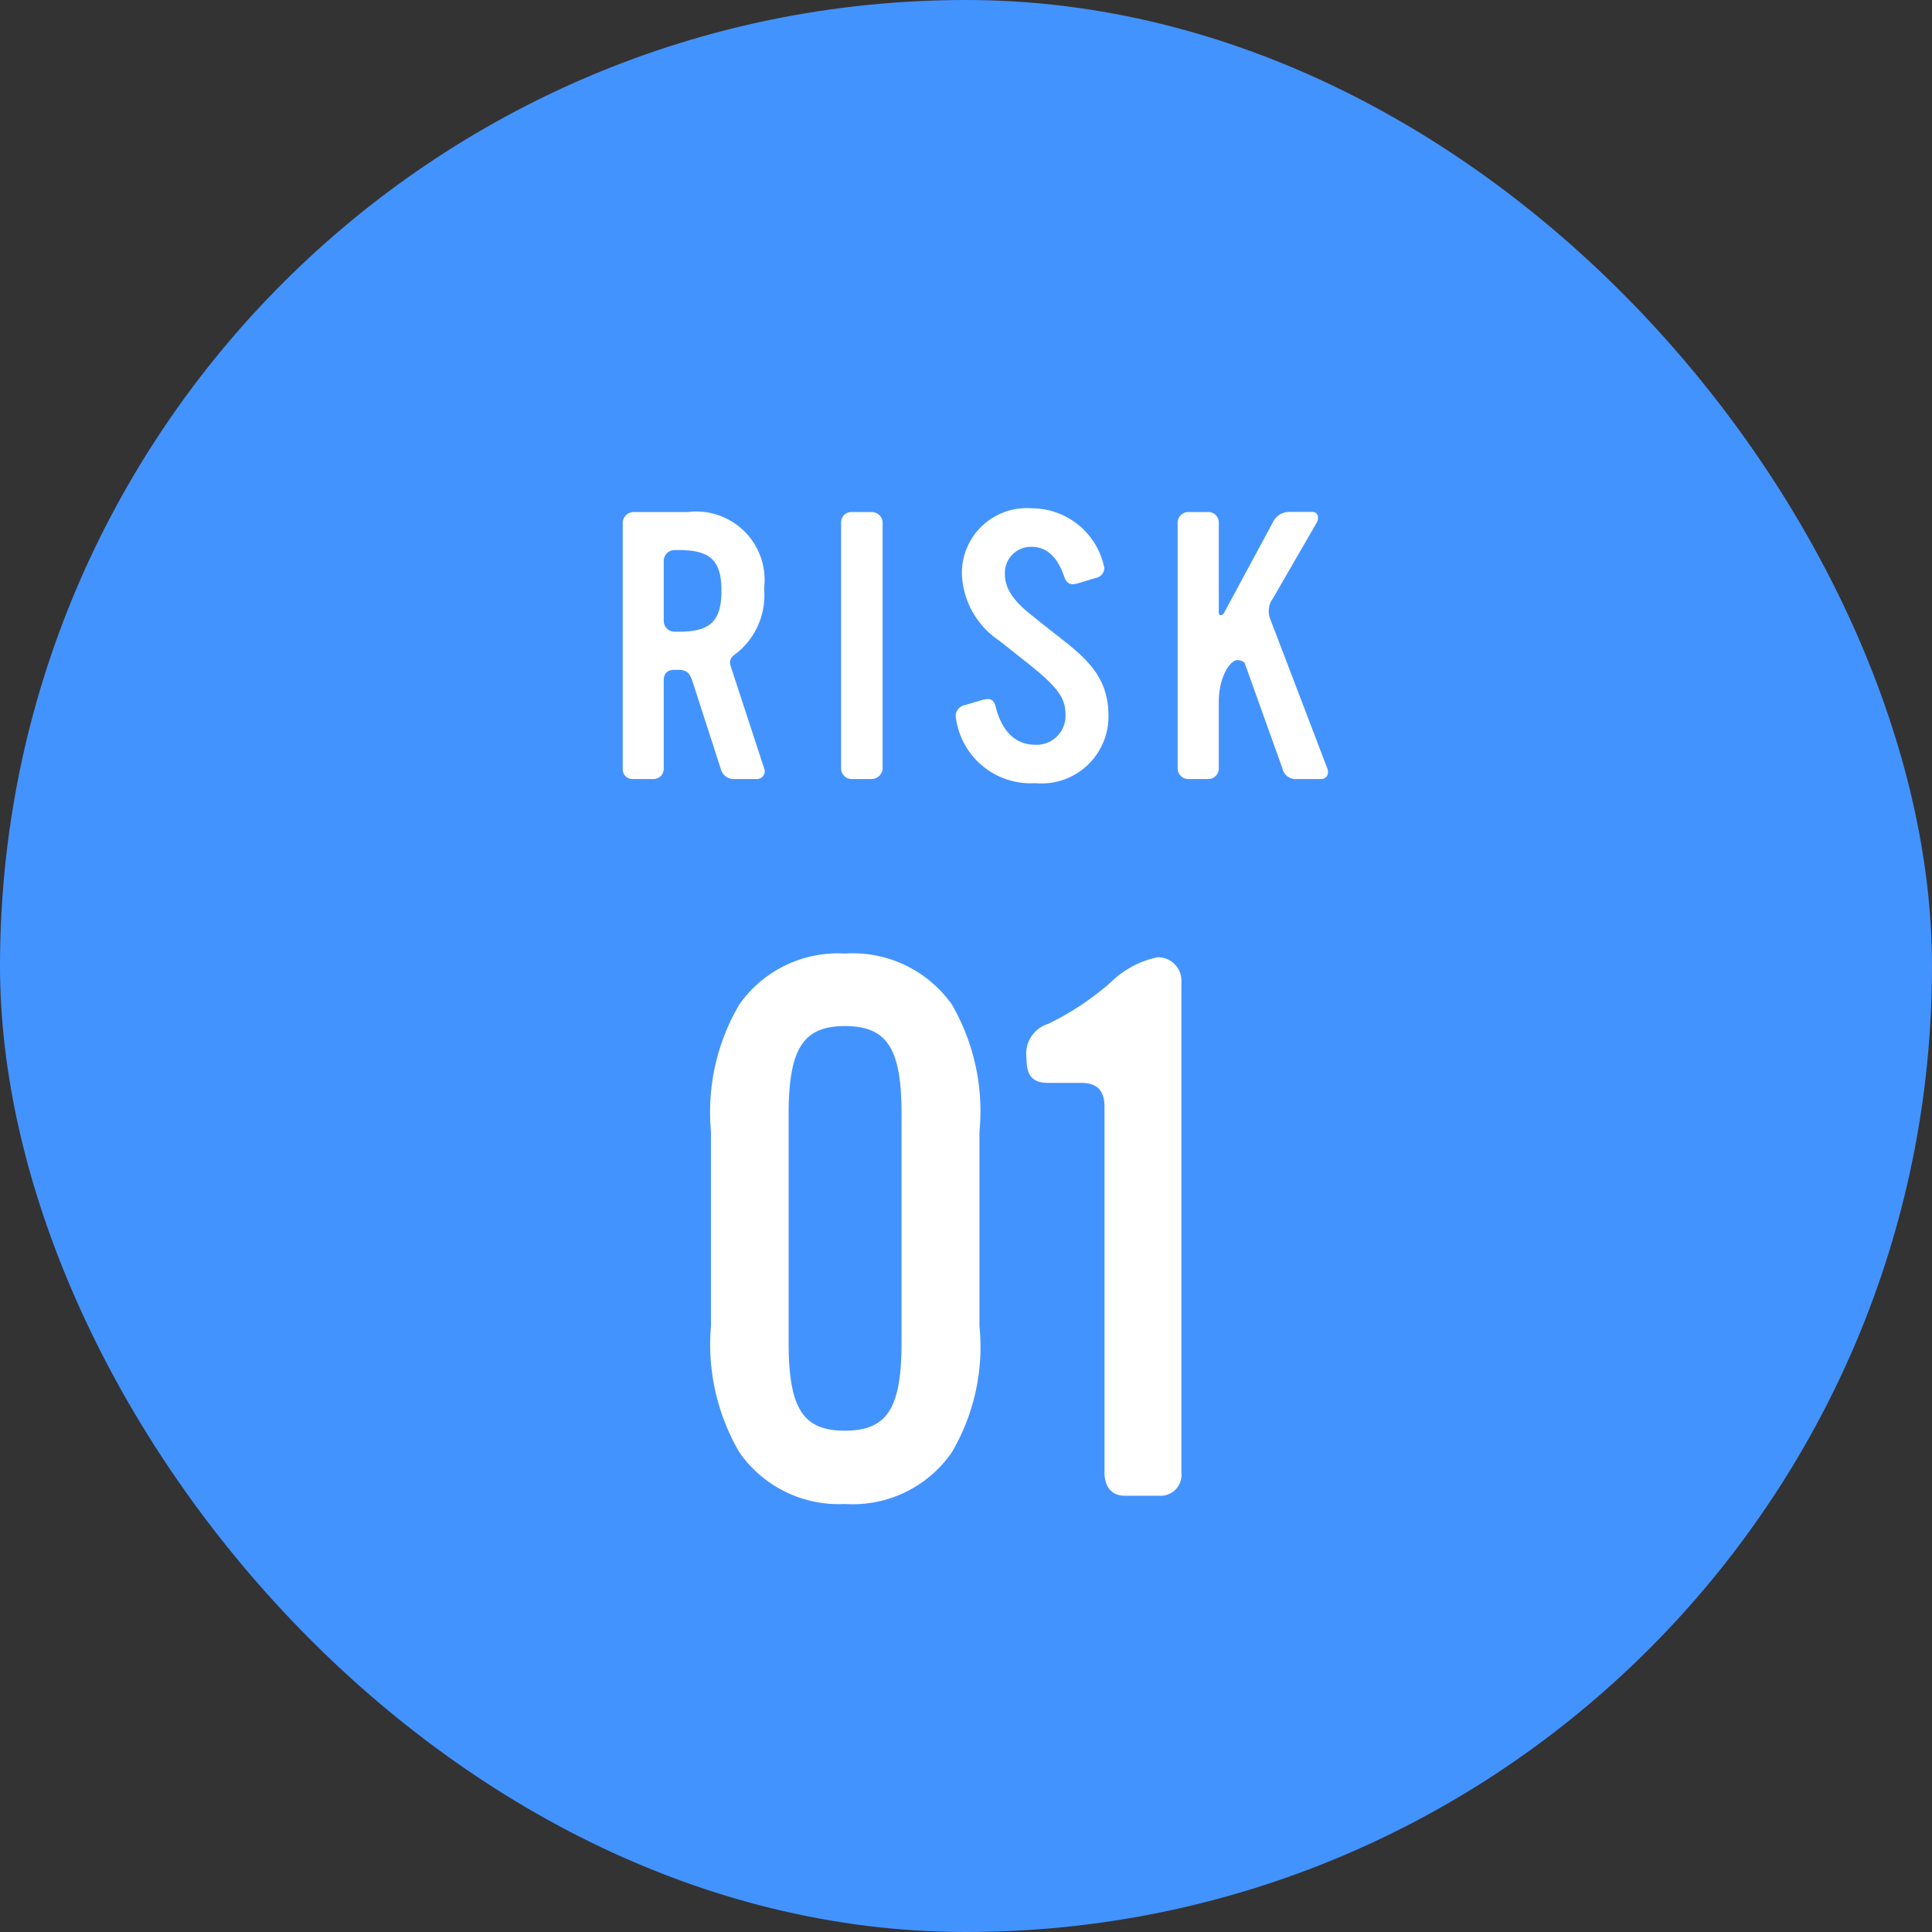
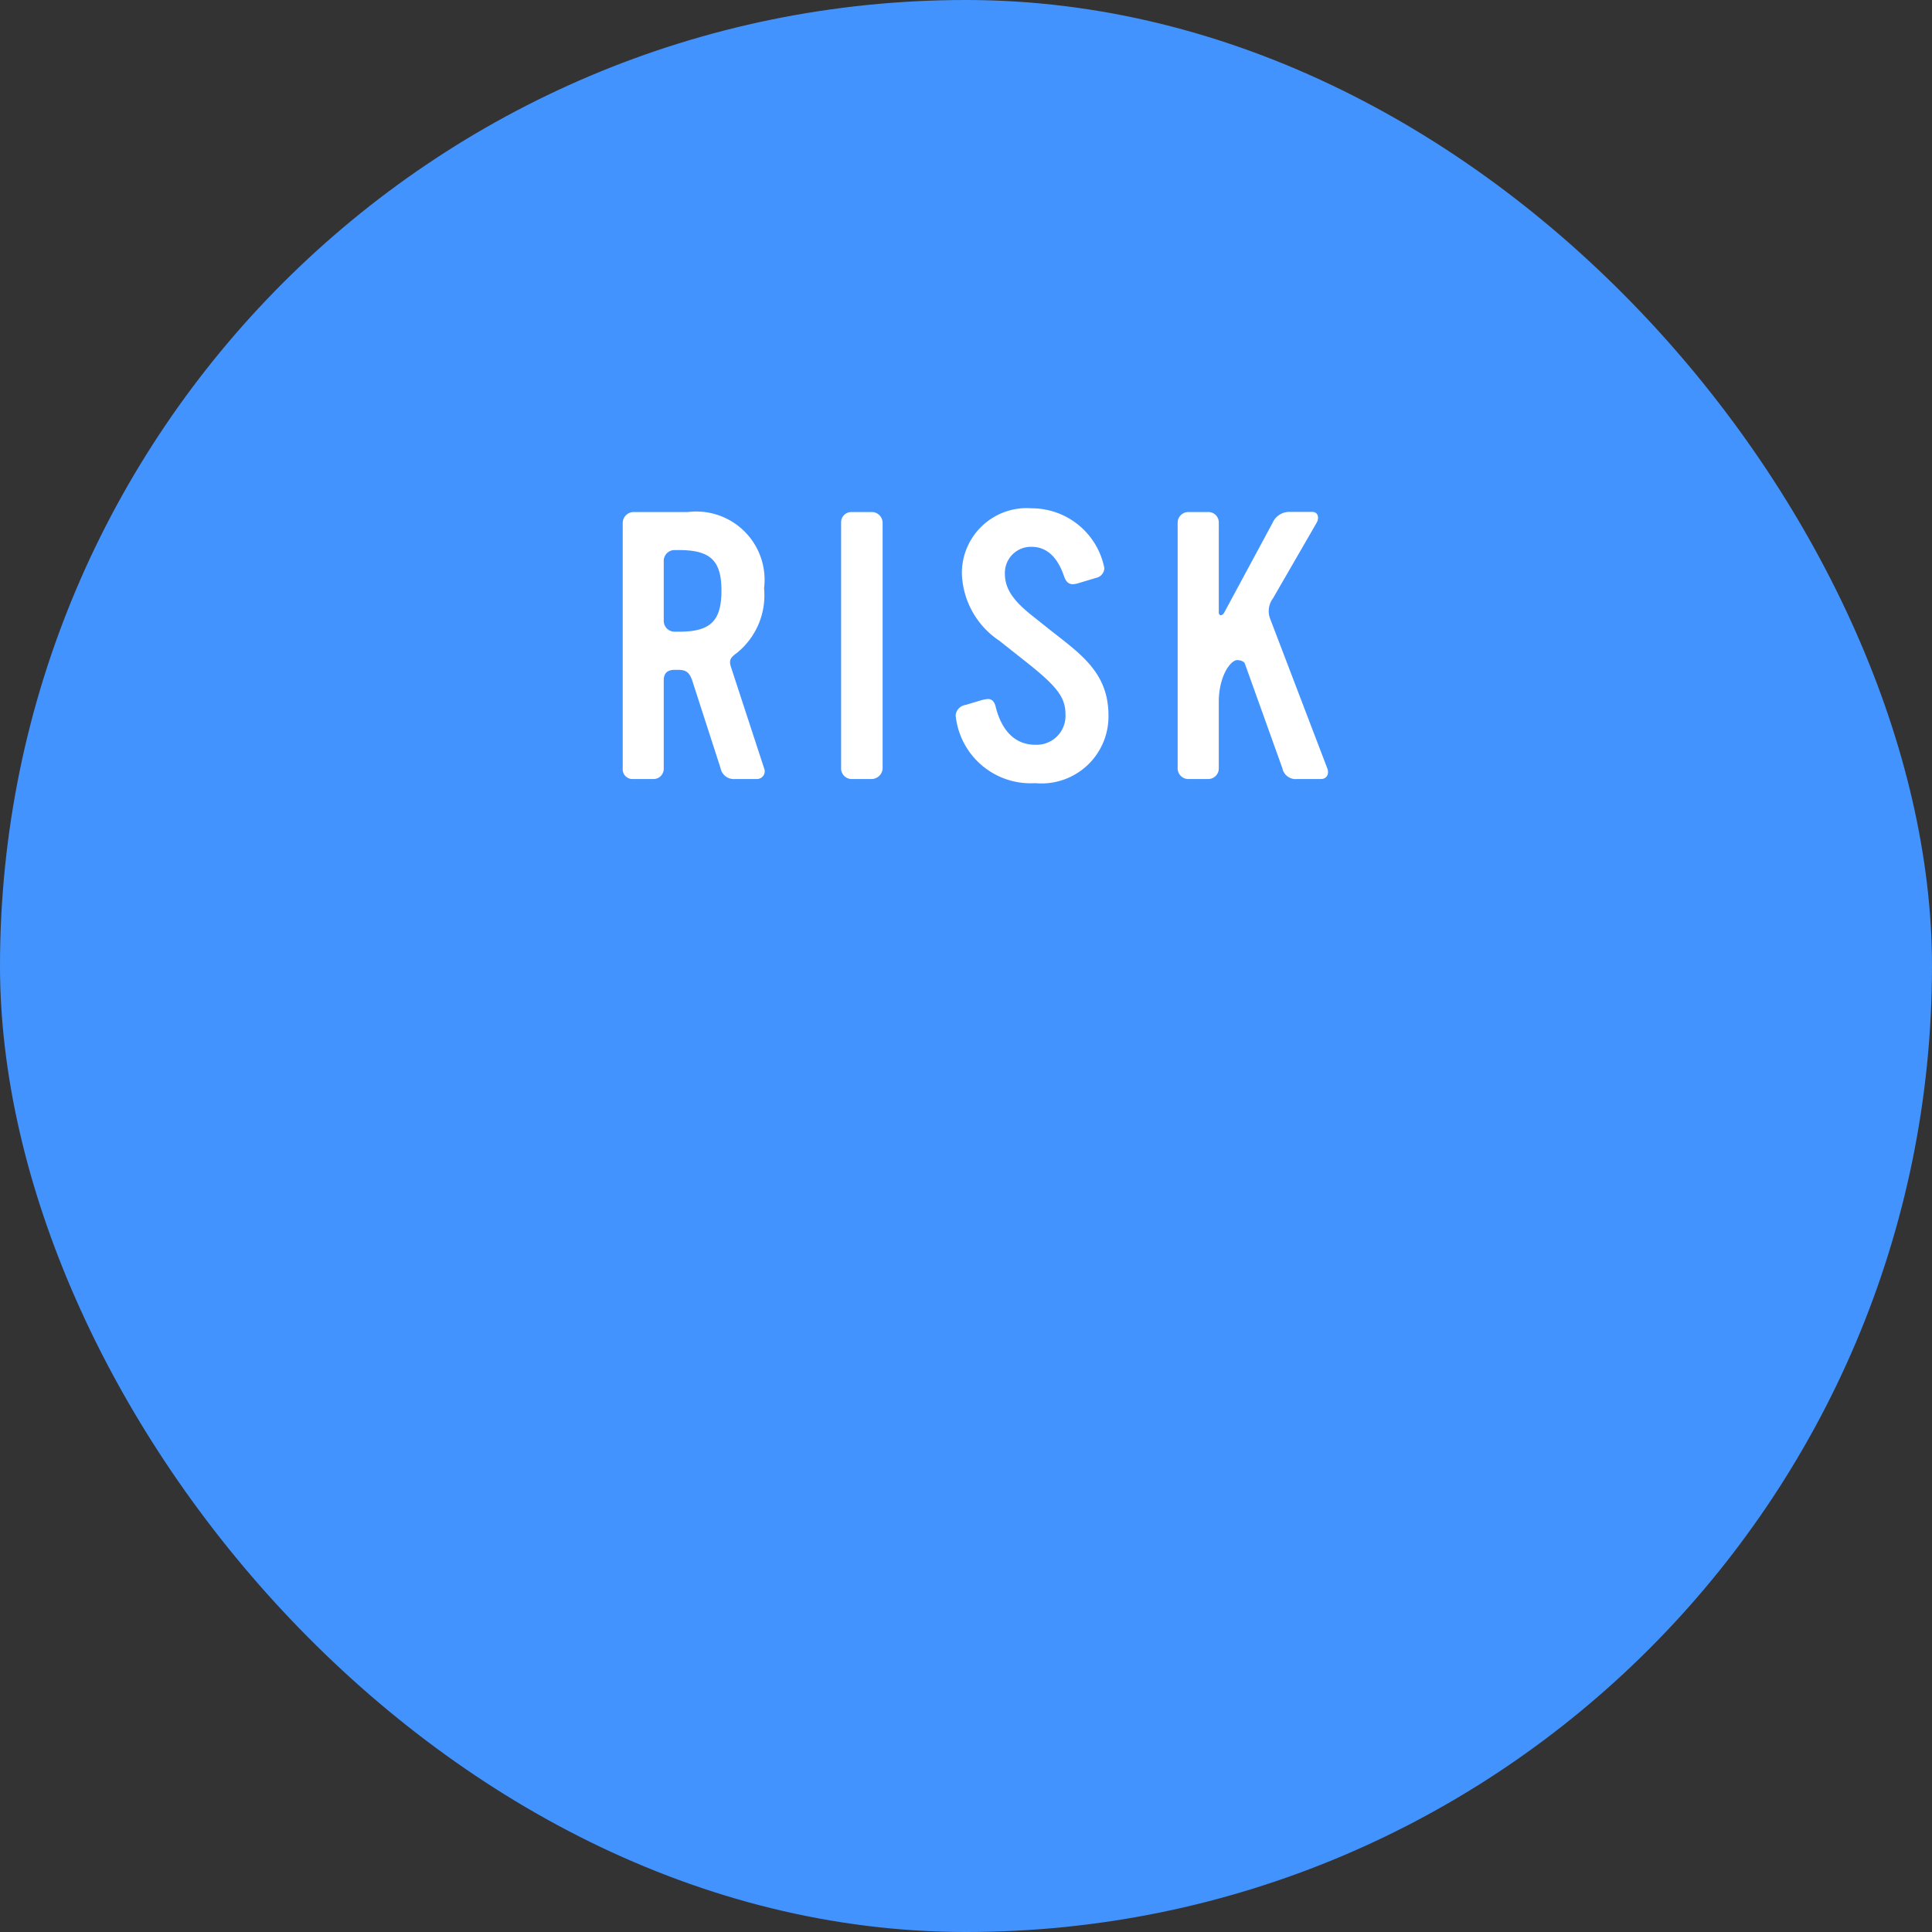
<svg xmlns="http://www.w3.org/2000/svg" id="グループ_7747" data-name="グループ 7747" width="62" height="62" viewBox="0 0 62 62">
  <rect x="0" y="0" width="62" height="62" fill="#333333" stroke="none" />
  <g id="グループ_8313" data-name="グループ 8313">
    <rect id="長方形_399" data-name="長方形 399" width="62" height="62" rx="31" fill="#4393ff" />
    <path id="パス_9839" data-name="パス 9839" d="M-6.48-.348-7.548-3.612c-.06-.2-.012-.288.192-.432A2.377,2.377,0,0,0-6.48-6.12,2.193,2.193,0,0,0-8.928-8.568H-10.68a.354.354,0,0,0-.336.348V-.336A.312.312,0,0,0-10.692,0h.66A.328.328,0,0,0-9.7-.336V-3.168c0-.228.12-.336.348-.336h.12c.264,0,.36.1.444.336l.912,2.82A.432.432,0,0,0-7.416,0h.708A.249.249,0,0,0-6.48-.348Zm-1.368-5.7c0,.972-.348,1.32-1.356,1.32h-.144A.348.348,0,0,1-9.7-5.076V-7a.348.348,0,0,1,.348-.348H-9.2C-8.2-7.344-7.848-7.008-7.848-6.048ZM-2.676-.324v-7.92a.35.35,0,0,0-.336-.324h-.66a.328.328,0,0,0-.336.336V-.324A.341.341,0,0,0-3.672,0h.648A.362.362,0,0,0-2.676-.324ZM4.572-2.04c0-1.368-.888-1.968-1.848-2.724l-.588-.468c-.636-.5-.888-.888-.888-1.356A.836.836,0,0,1,2.1-7.452q.72,0,1.044.936c.06.18.144.264.288.264a.718.718,0,0,0,.144-.024l.6-.18a.33.33,0,0,0,.264-.312,2.377,2.377,0,0,0-2.328-1.92,2.082,2.082,0,0,0-2.244,2.1,2.688,2.688,0,0,0,1.2,2.148l.864.684c1,.792,1.26,1.14,1.26,1.68A.926.926,0,0,1,2.22-1.1c-.612,0-1.056-.408-1.26-1.188C.912-2.5.828-2.568.7-2.568a1.2,1.2,0,0,0-.24.048l-.48.144a.367.367,0,0,0-.312.336A2.418,2.418,0,0,0,2.22.132,2.149,2.149,0,0,0,4.572-2.04Zm7.02,1.692L9.768-5.124A.686.686,0,0,1,9.852-5.8l1.4-2.424c.084-.144.06-.348-.144-.348H10.38a.579.579,0,0,0-.54.348L8.292-5.352c-.06.12-.18.132-.18,0V-8.22a.334.334,0,0,0-.348-.348H7.128a.343.343,0,0,0-.336.336v7.9A.343.343,0,0,0,7.128,0h.636a.338.338,0,0,0,.348-.336V-2.472c0-.84.384-1.344.588-1.344.1,0,.228.036.252.12l1.2,3.348A.434.434,0,0,0,10.62,0h.768C11.58,0,11.664-.168,11.592-.348Z" transform="translate(31 25)" fill="#fff" />
-     <path id="パス_9838" data-name="パス 9838" d="M.432-5.448v-6.24a6.828,6.828,0,0,0-.888-4.08A3.9,3.9,0,0,0-3.888-17.4a3.868,3.868,0,0,0-3.384,1.632,6.8,6.8,0,0,0-.912,4.08v6.24a6.859,6.859,0,0,0,.912,4.056A3.884,3.884,0,0,0-3.888.264,3.861,3.861,0,0,0-.456-1.392,6.686,6.686,0,0,0,.432-5.448Zm-2.5.528c0,2.112-.456,2.832-1.824,2.832-1.344,0-1.8-.72-1.8-2.832v-7.32c0-2.088.456-2.832,1.8-2.832,1.368,0,1.824.72,1.824,2.832ZM6.912-.744V-16.488a.75.75,0,0,0-.768-.792,3.029,3.029,0,0,0-1.512.816,8.975,8.975,0,0,1-1.992,1.32,1,1,0,0,0-.7,1.08c0,.528.144.816.7.816H3.7c.528,0,.744.264.744.768V-.744c0,.408.192.744.648.744H6.216A.669.669,0,0,0,6.912-.744Z" transform="translate(31 48)" fill="#fff" />
  </g>
</svg>